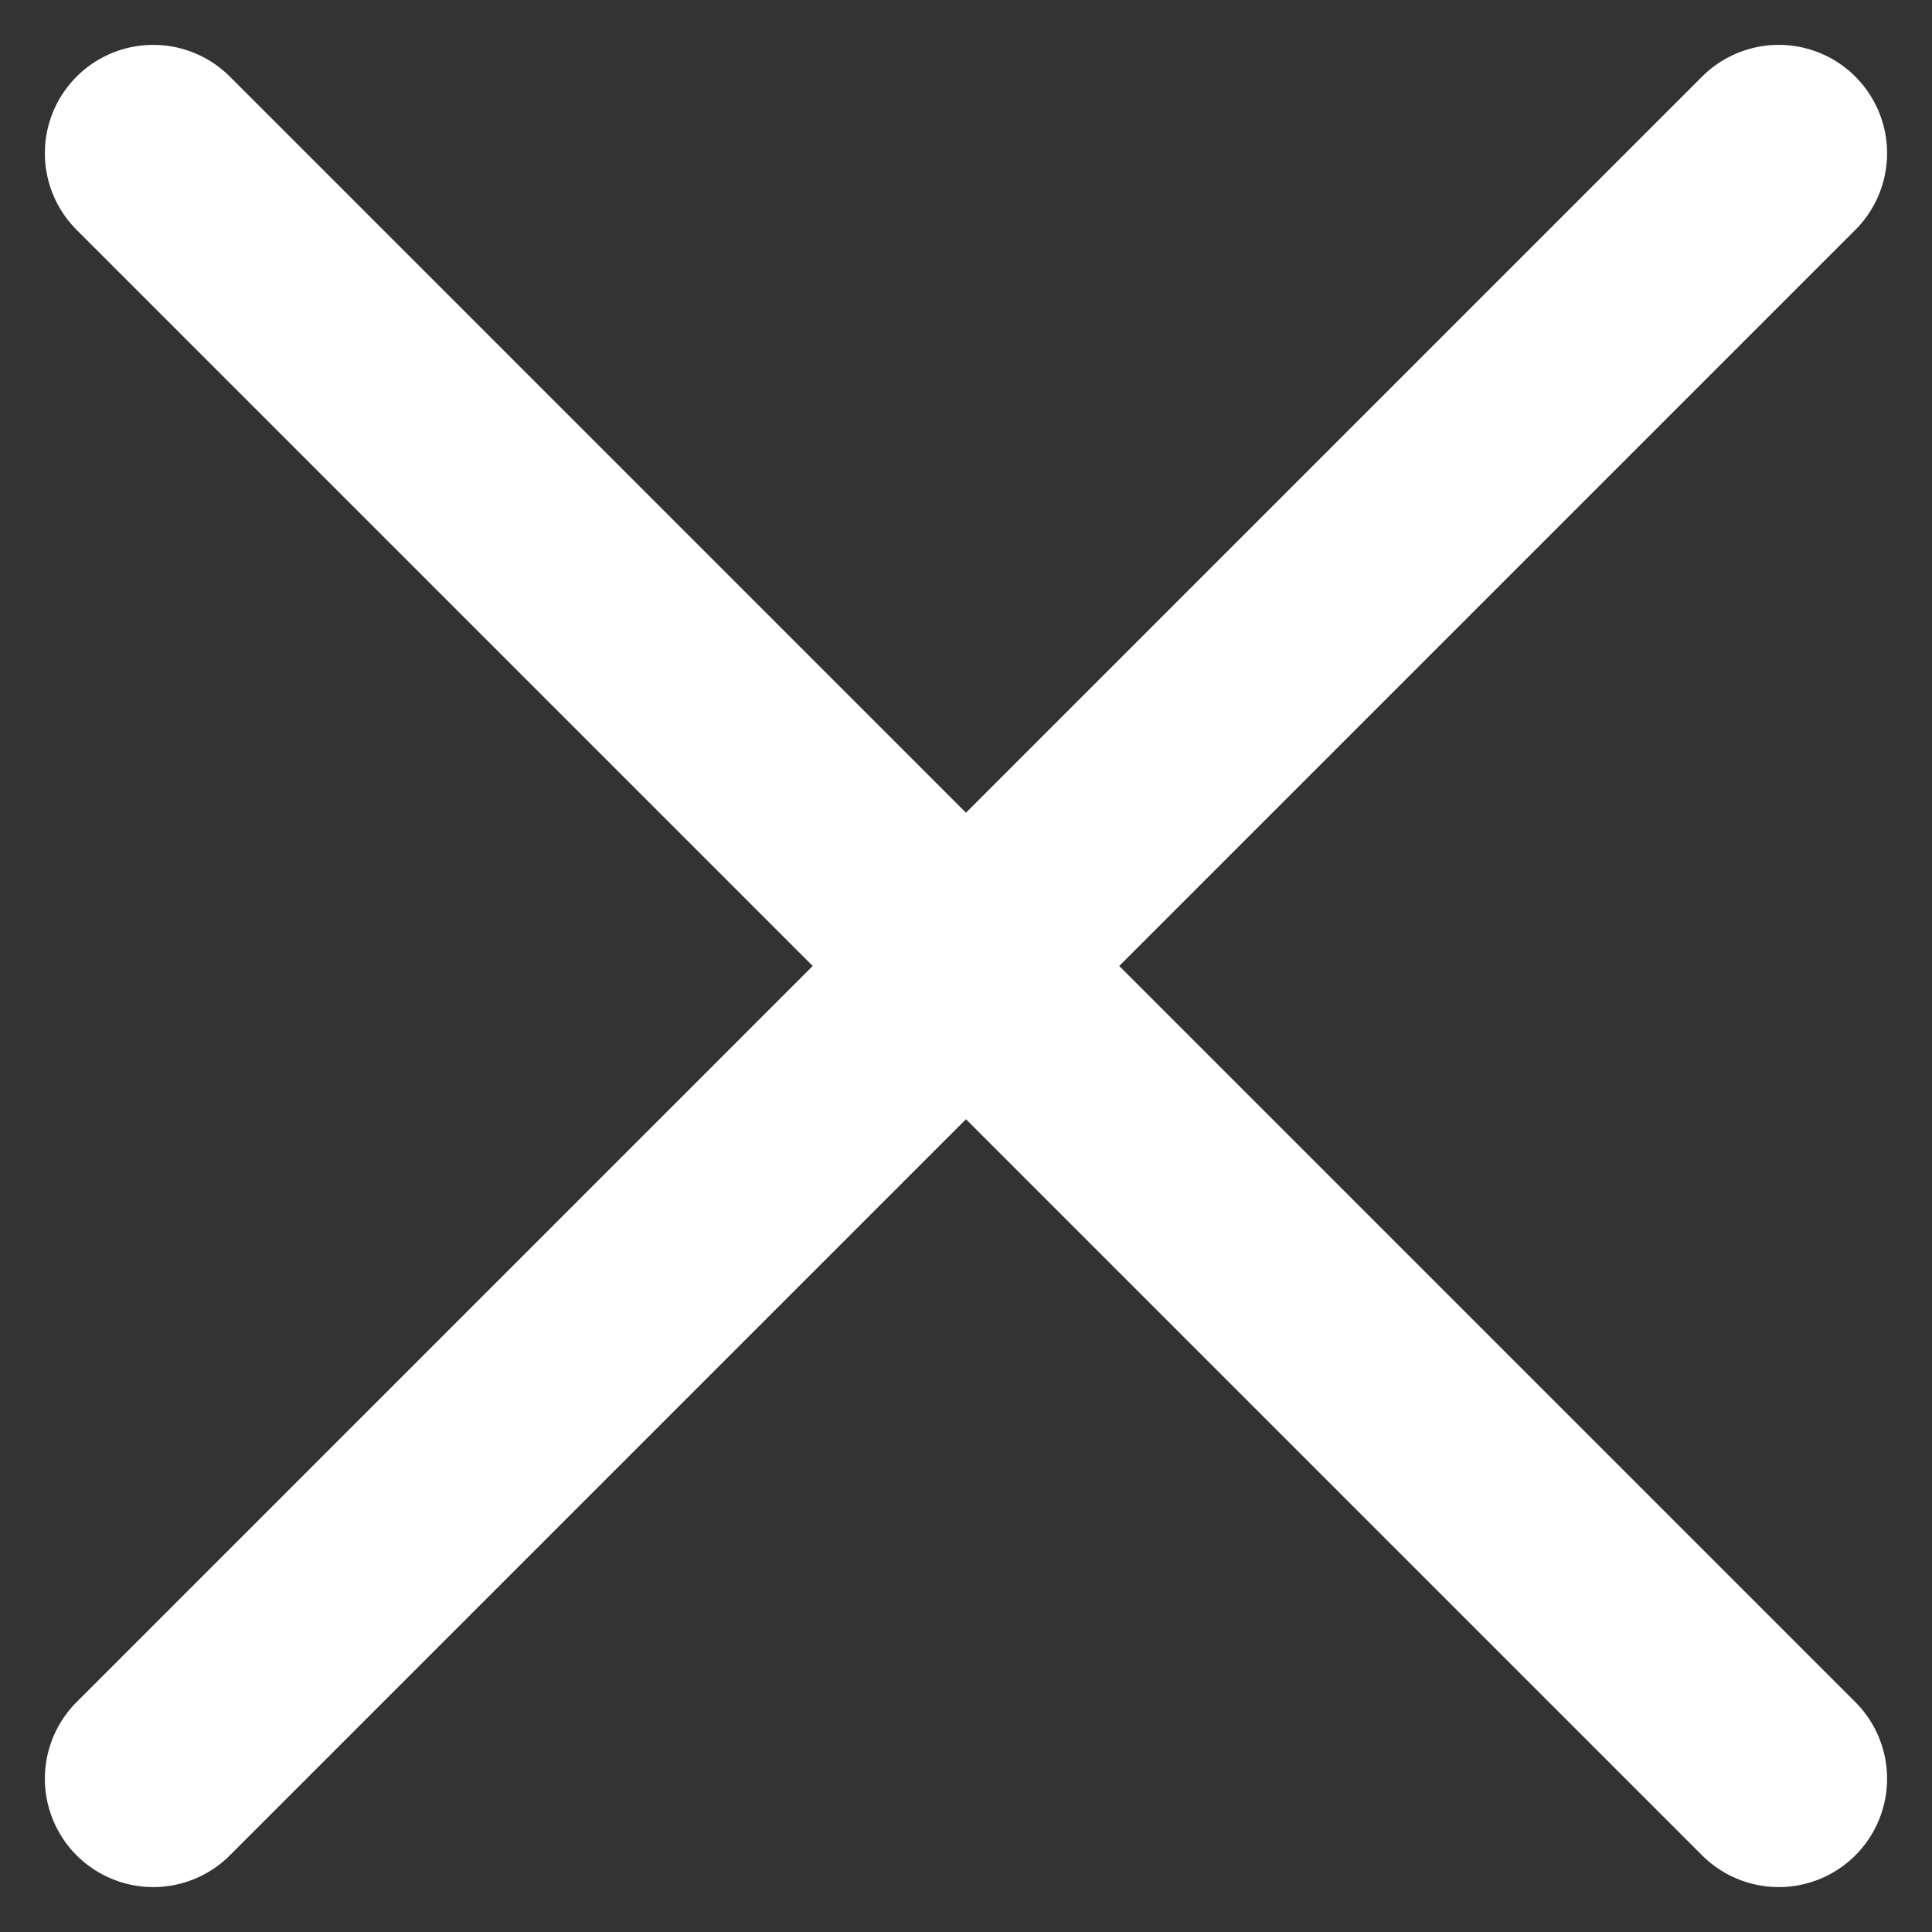
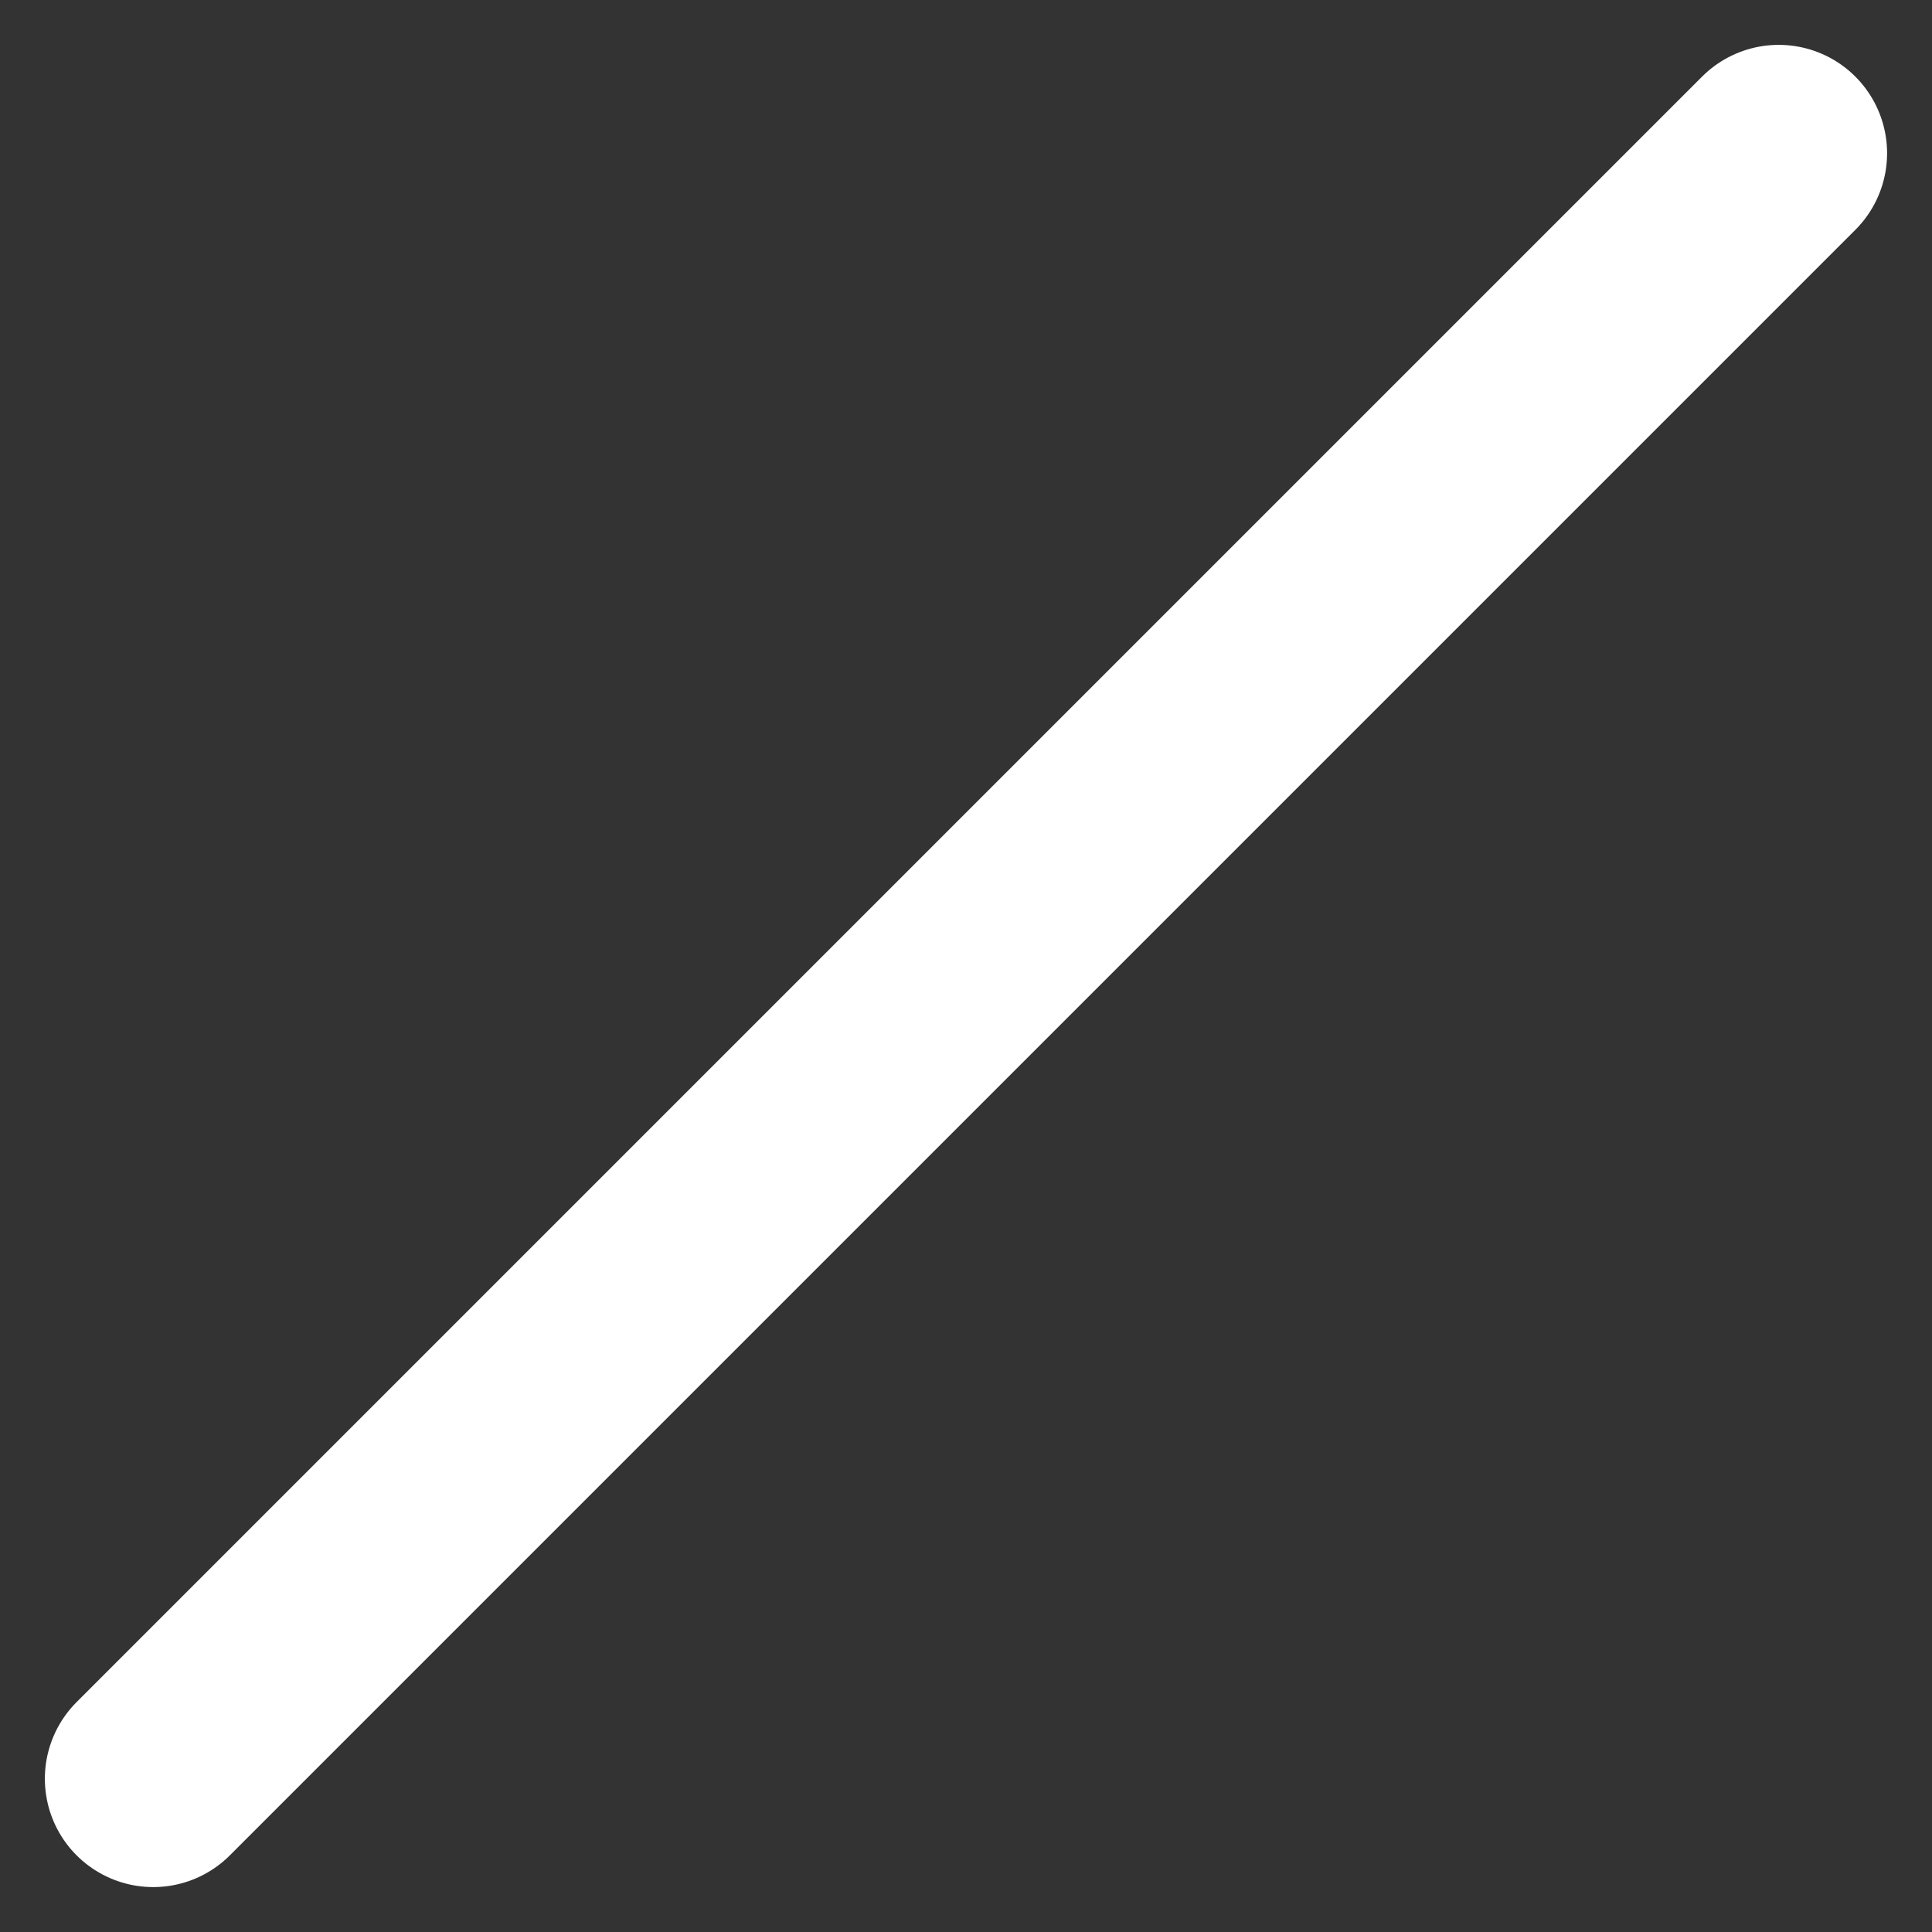
<svg xmlns="http://www.w3.org/2000/svg" width="35.657" height="35.657">
  <rect width="100%" height="100%" fill="#333333" stroke="none" />
  <g fill="none" stroke="#fff" stroke-linecap="round" stroke-width="4" data-name="グループ 79624">
-     <path d="m32.828 32.828-30-30" data-name="線 82" />
    <path d="m2.828 32.828 30-30" data-name="線 83" />
  </g>
</svg>